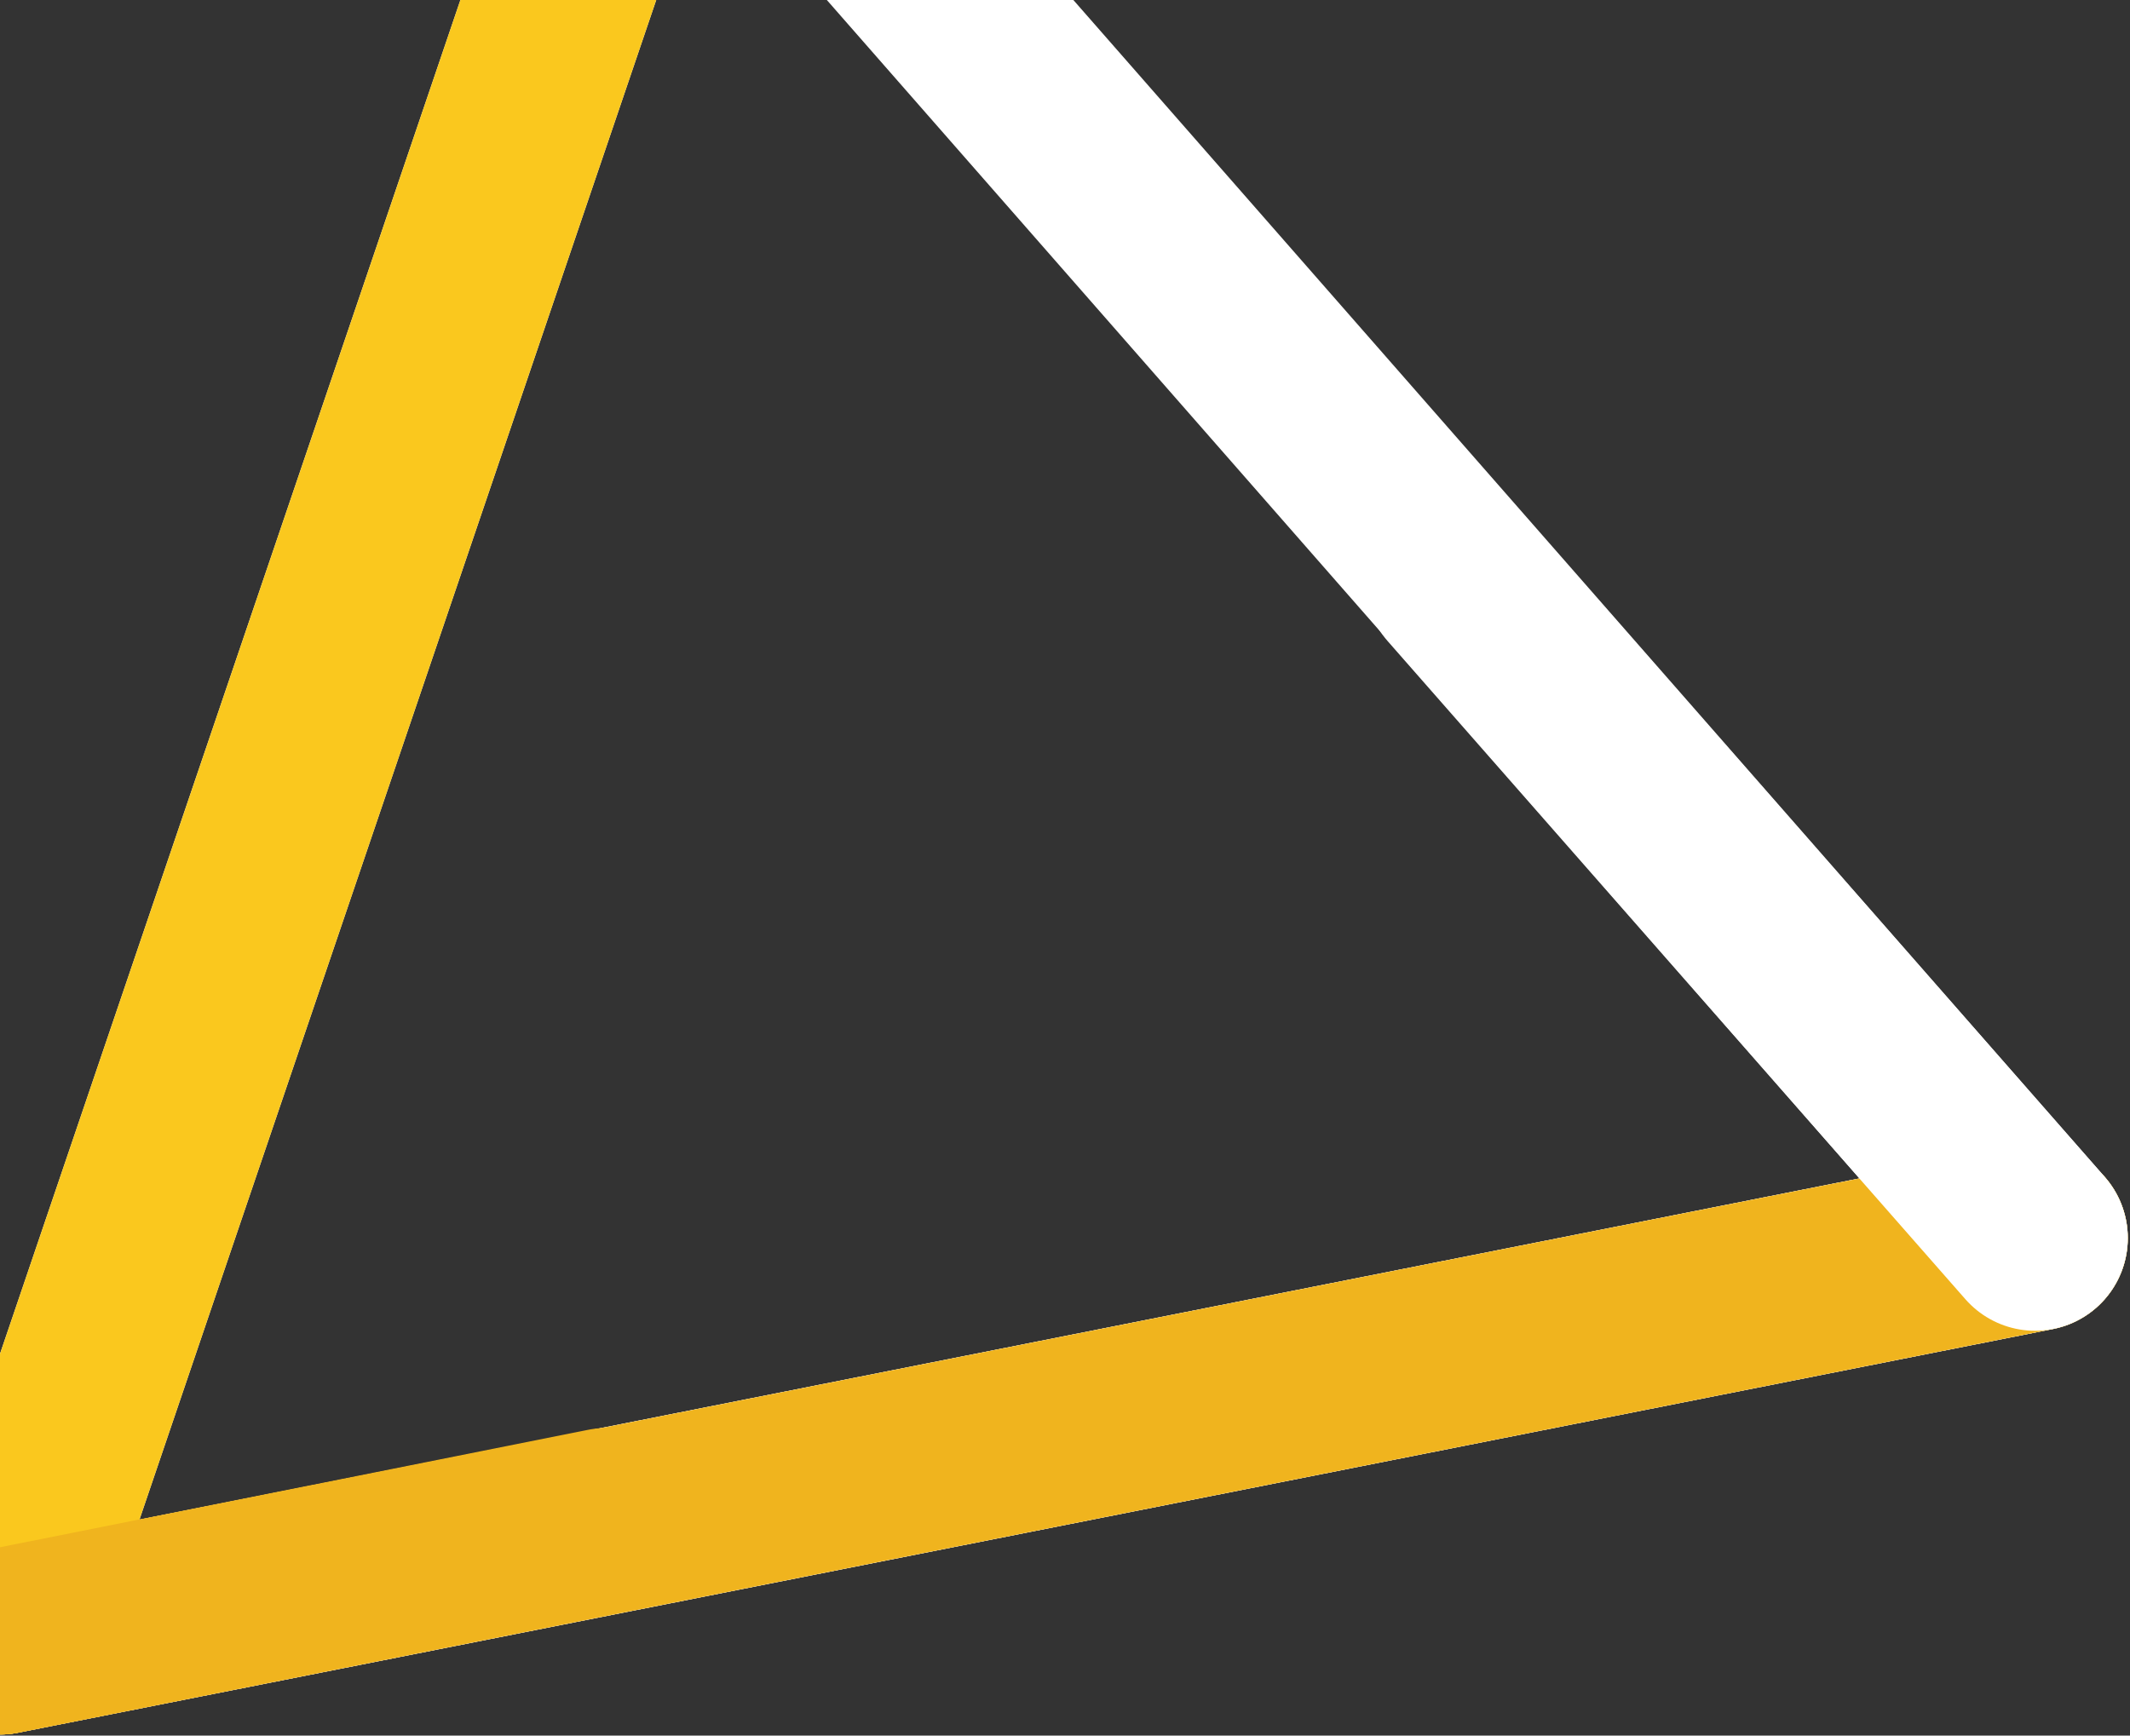
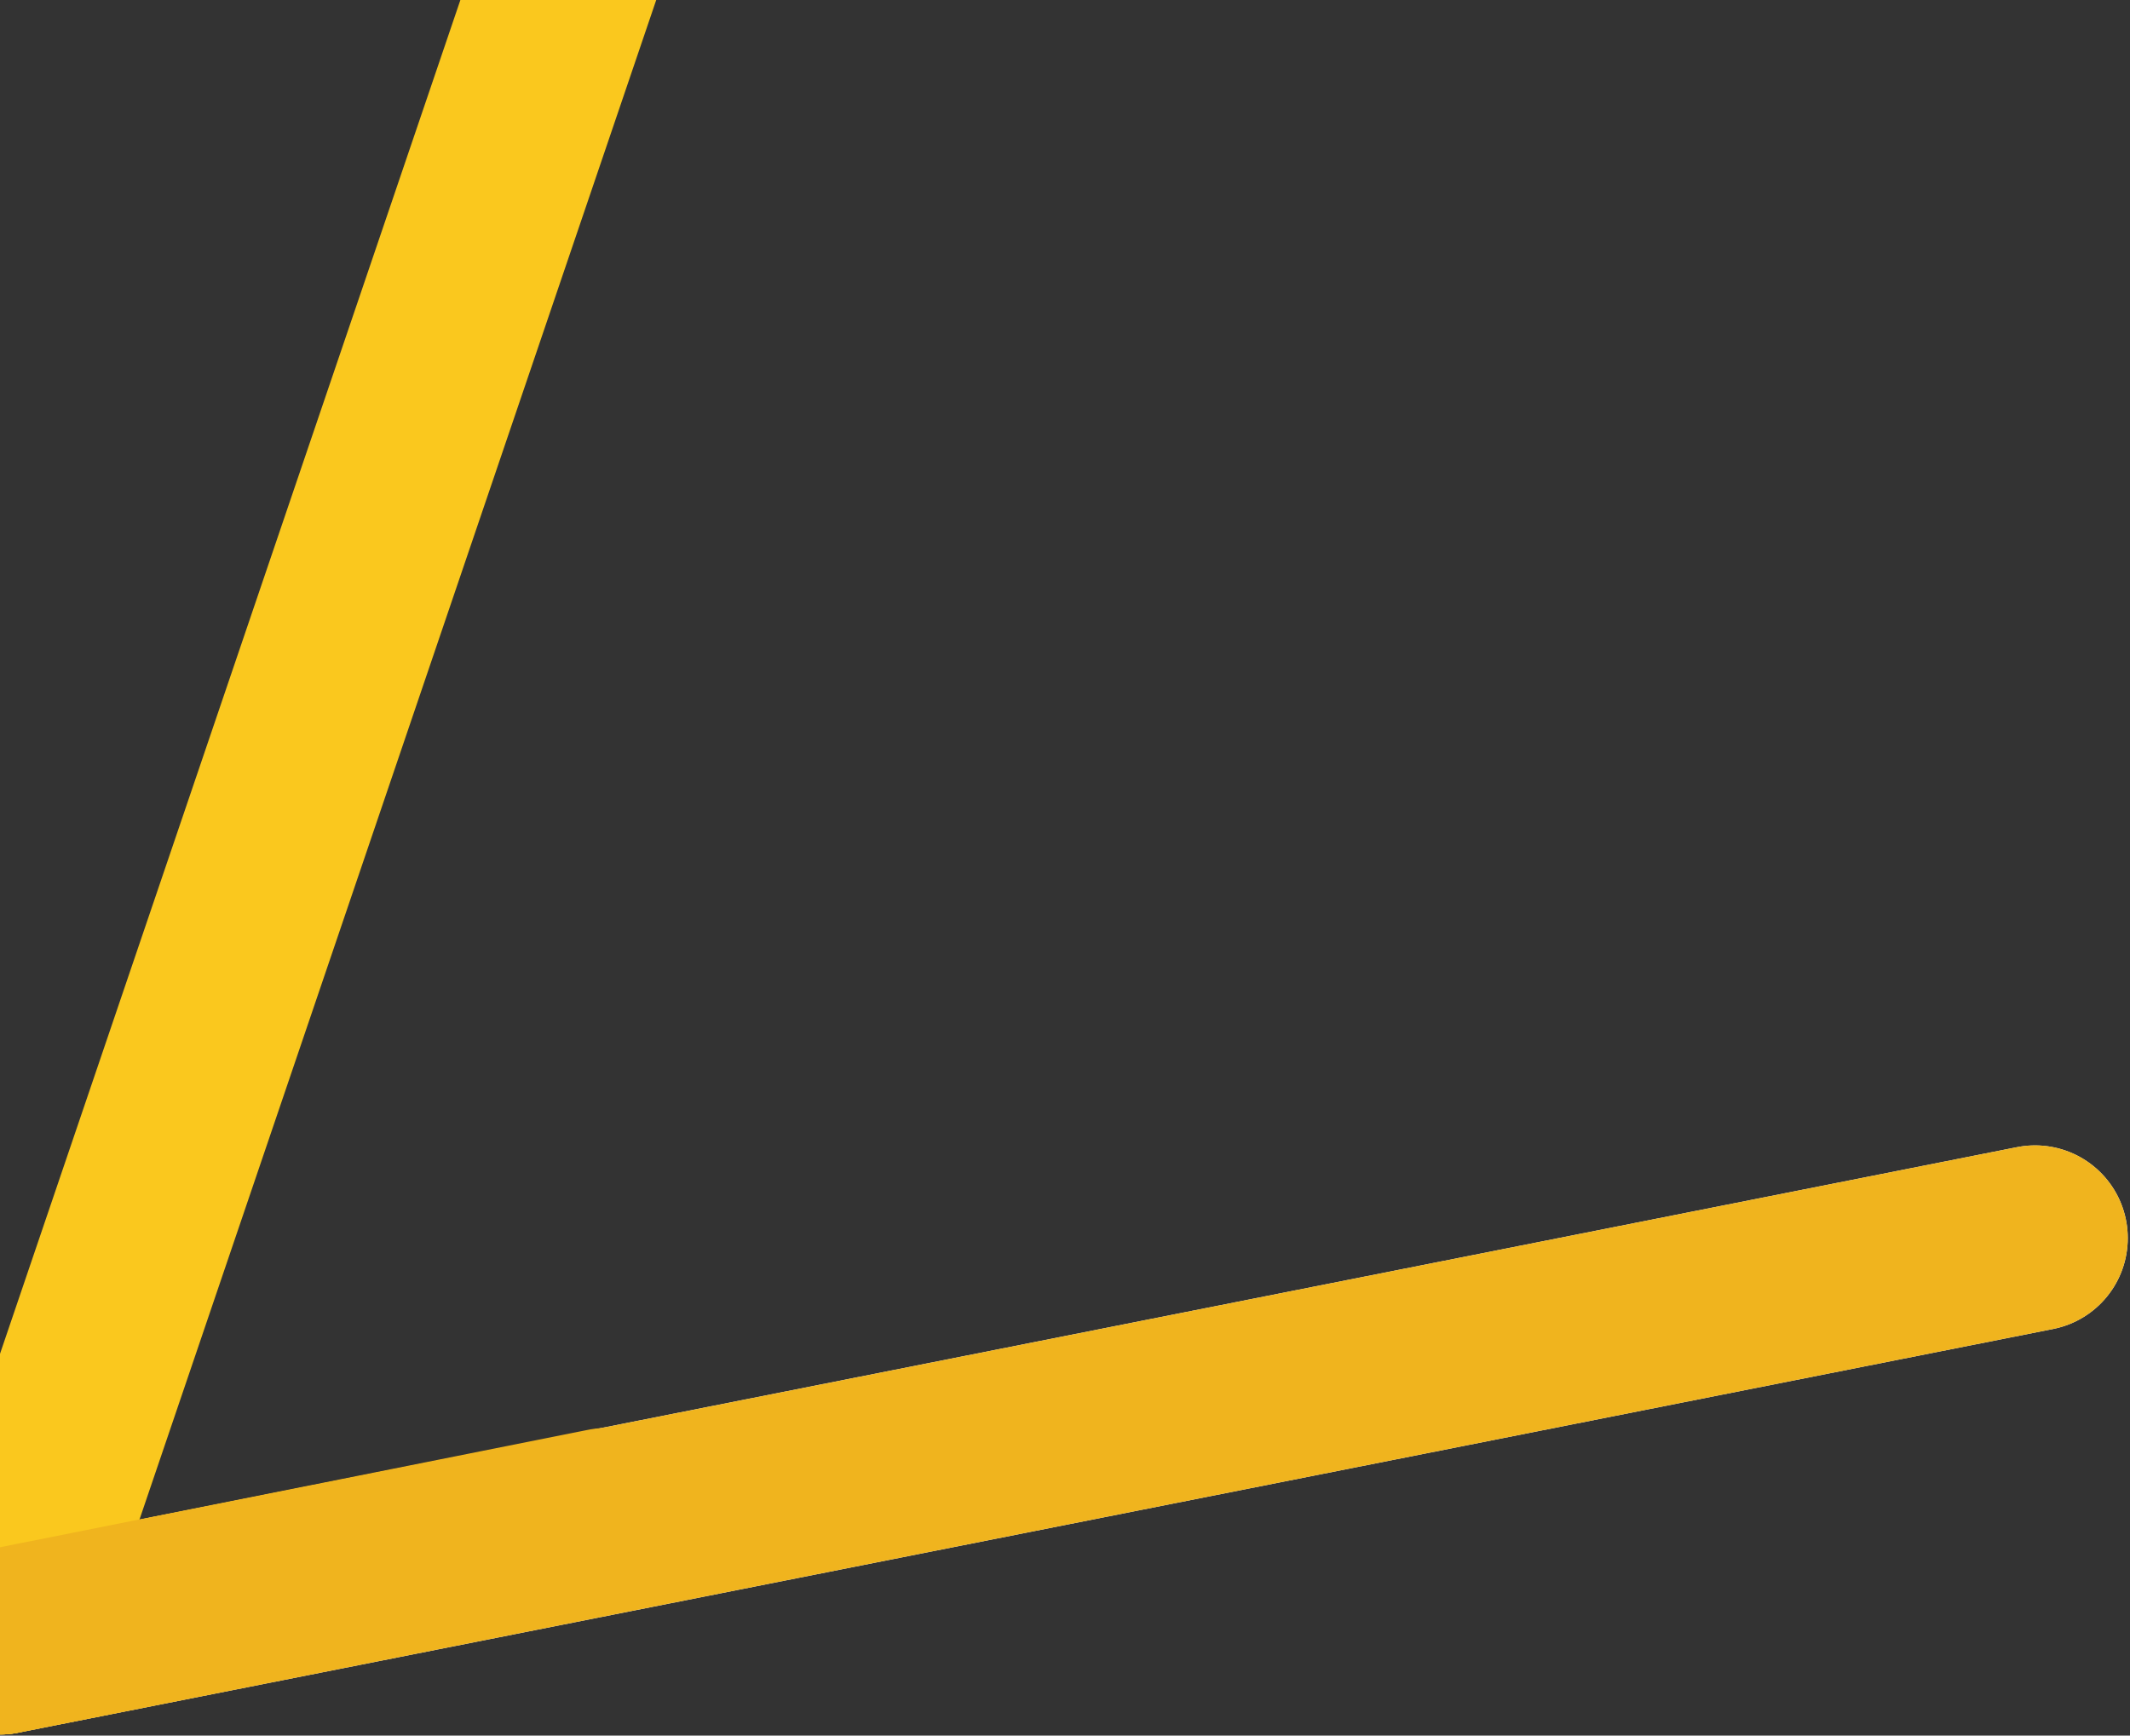
<svg xmlns="http://www.w3.org/2000/svg" width="919" height="749" viewBox="0 0 919 749" fill="none">
  <rect x="0" y="0" width="919" height="749" fill="#333333" stroke="none" />
  <path d="M0 708.52L878.04 534.29" stroke="#F5F5F5" stroke-width="80" stroke-linecap="round" stroke-linejoin="round" />
-   <path d="M878.04 534.29L288.14 -139L0 708.52L878.04 534.29Z" stroke="white" stroke-width="80" stroke-linecap="round" stroke-linejoin="round" />
  <path d="M0 708.52L878.04 534.29" stroke="#F0B41E" stroke-width="80" stroke-linecap="round" stroke-linejoin="round" />
  <path d="M288.14 -139L0 708.52" stroke="#FAC81E" stroke-width="80" stroke-linecap="round" stroke-linejoin="round" />
-   <path d="M878.04 534.29L628.73 250.23" stroke="white" stroke-width="80" stroke-linecap="round" stroke-linejoin="round" />
  <path d="M0 708.52L261.57 656.26" stroke="#F0B41E" stroke-width="80" stroke-linecap="round" stroke-linejoin="round" />
</svg>